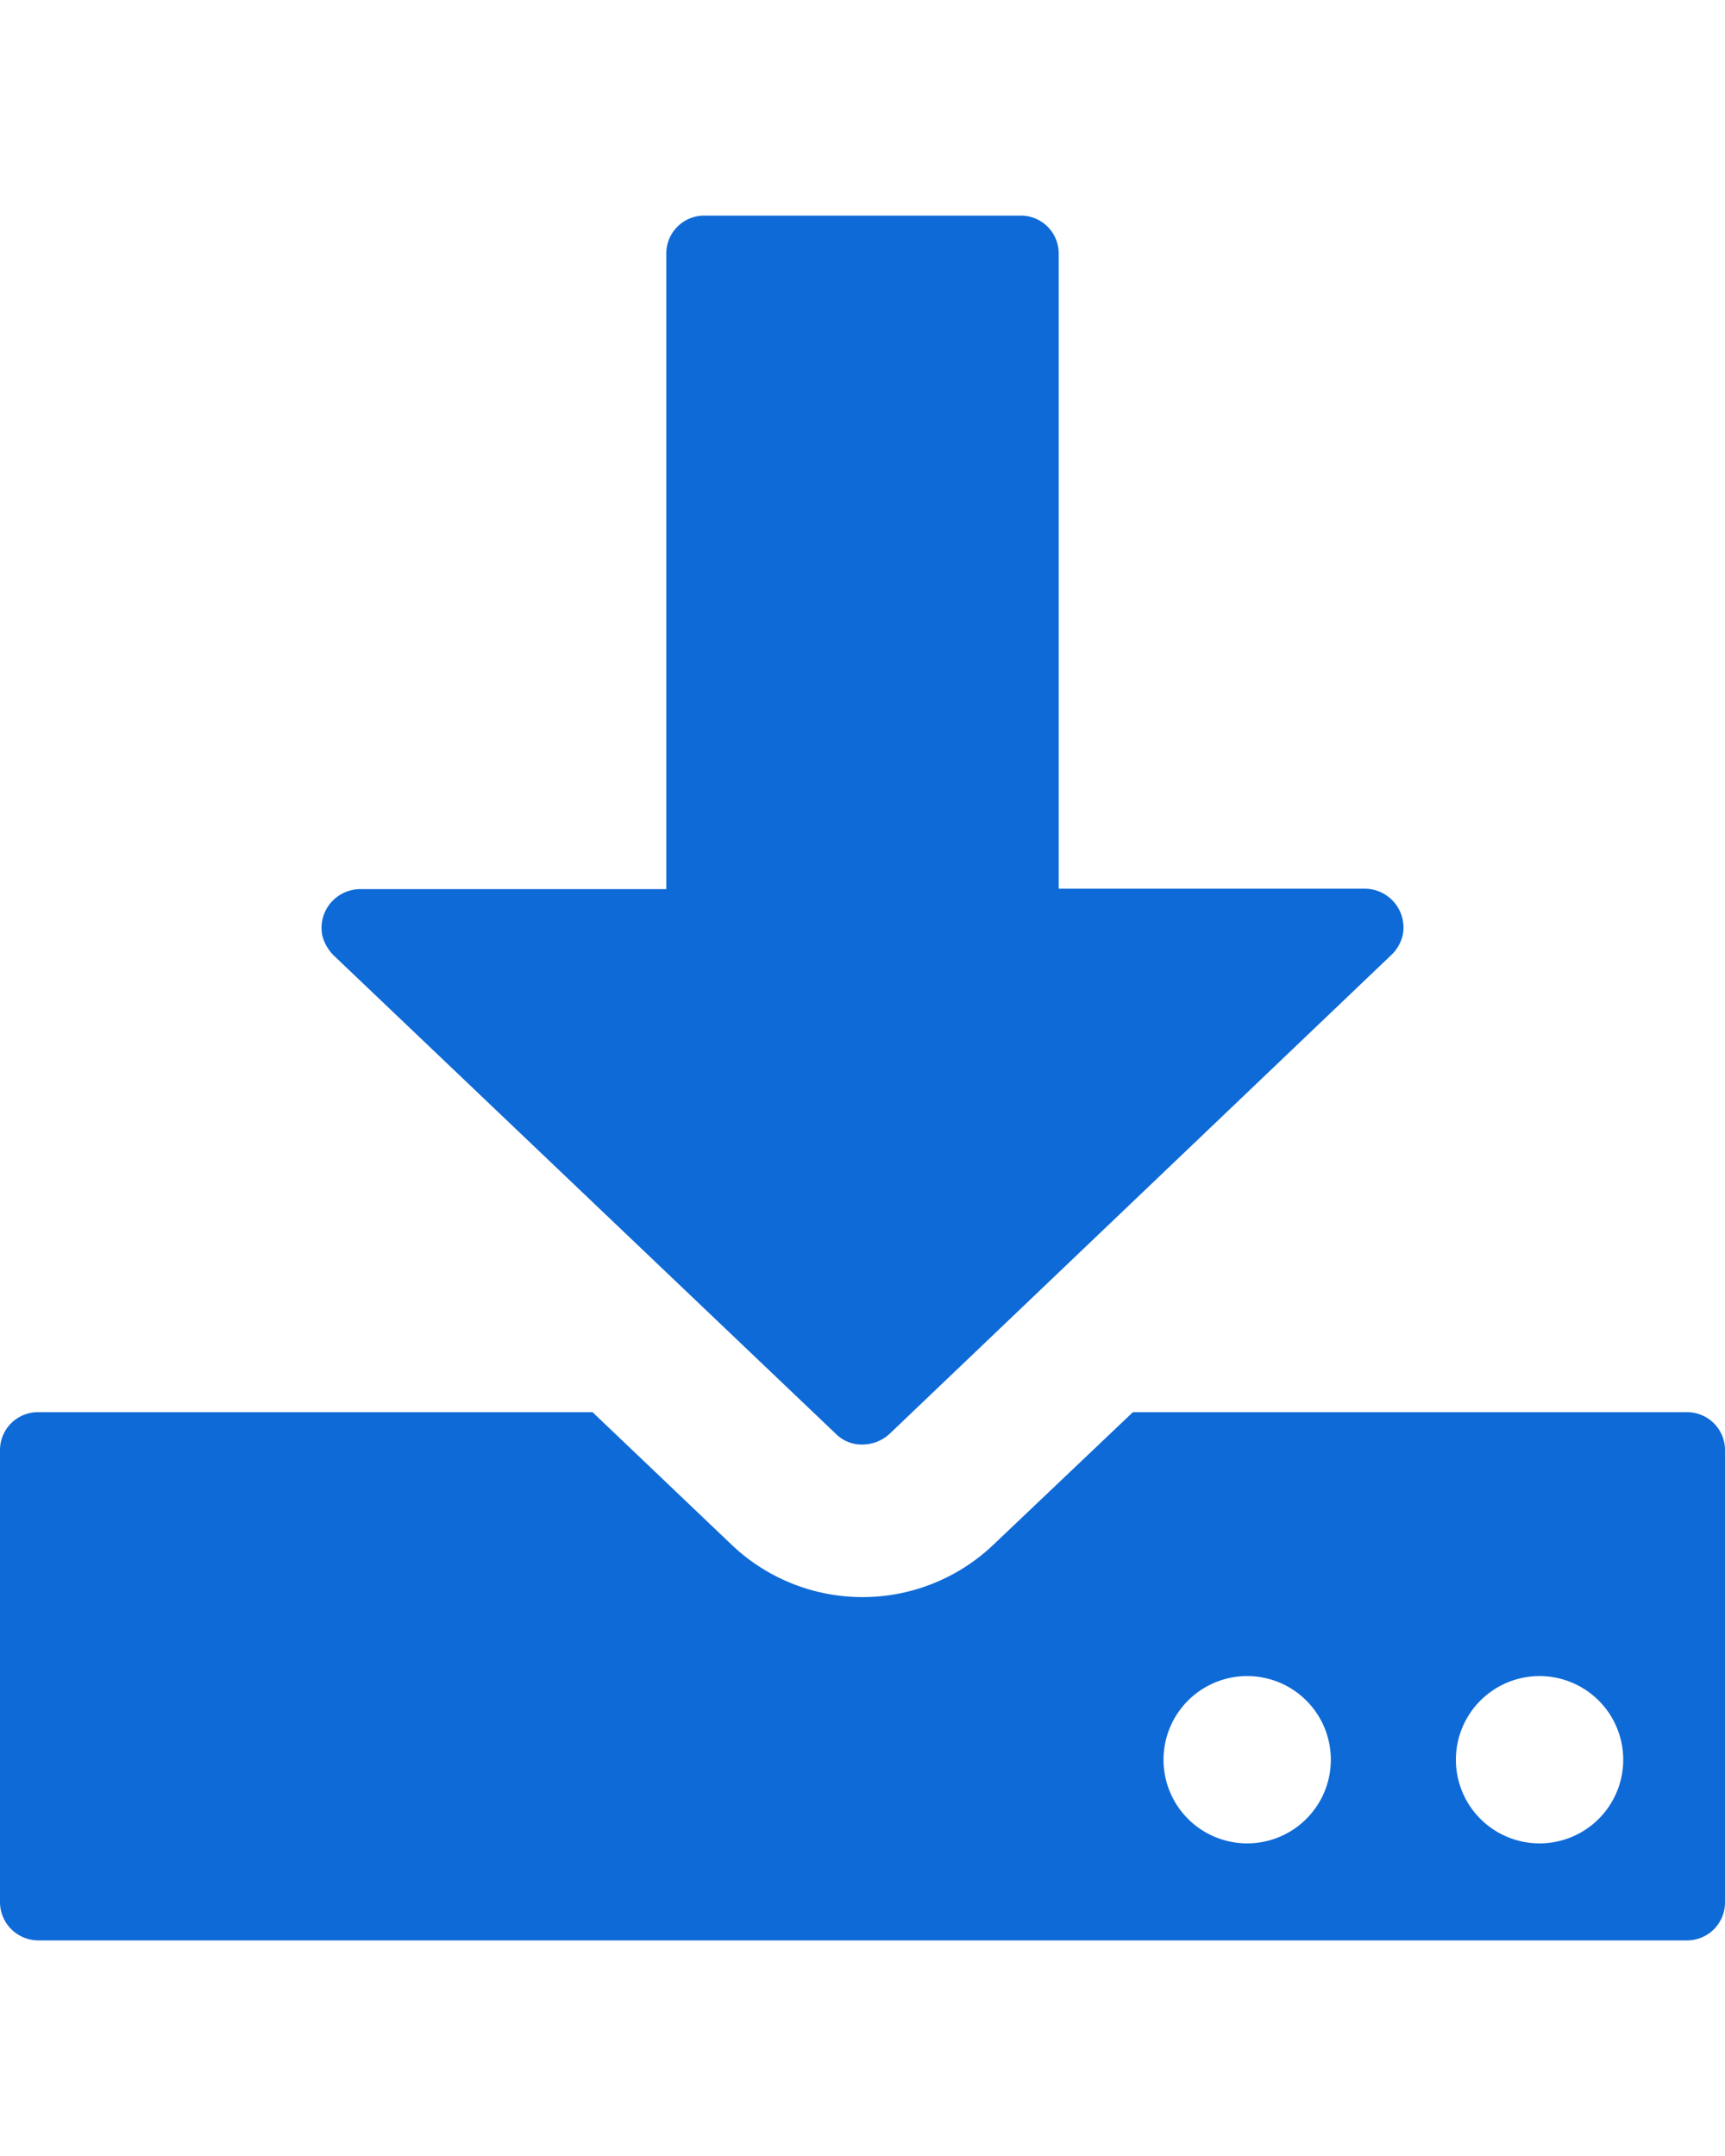
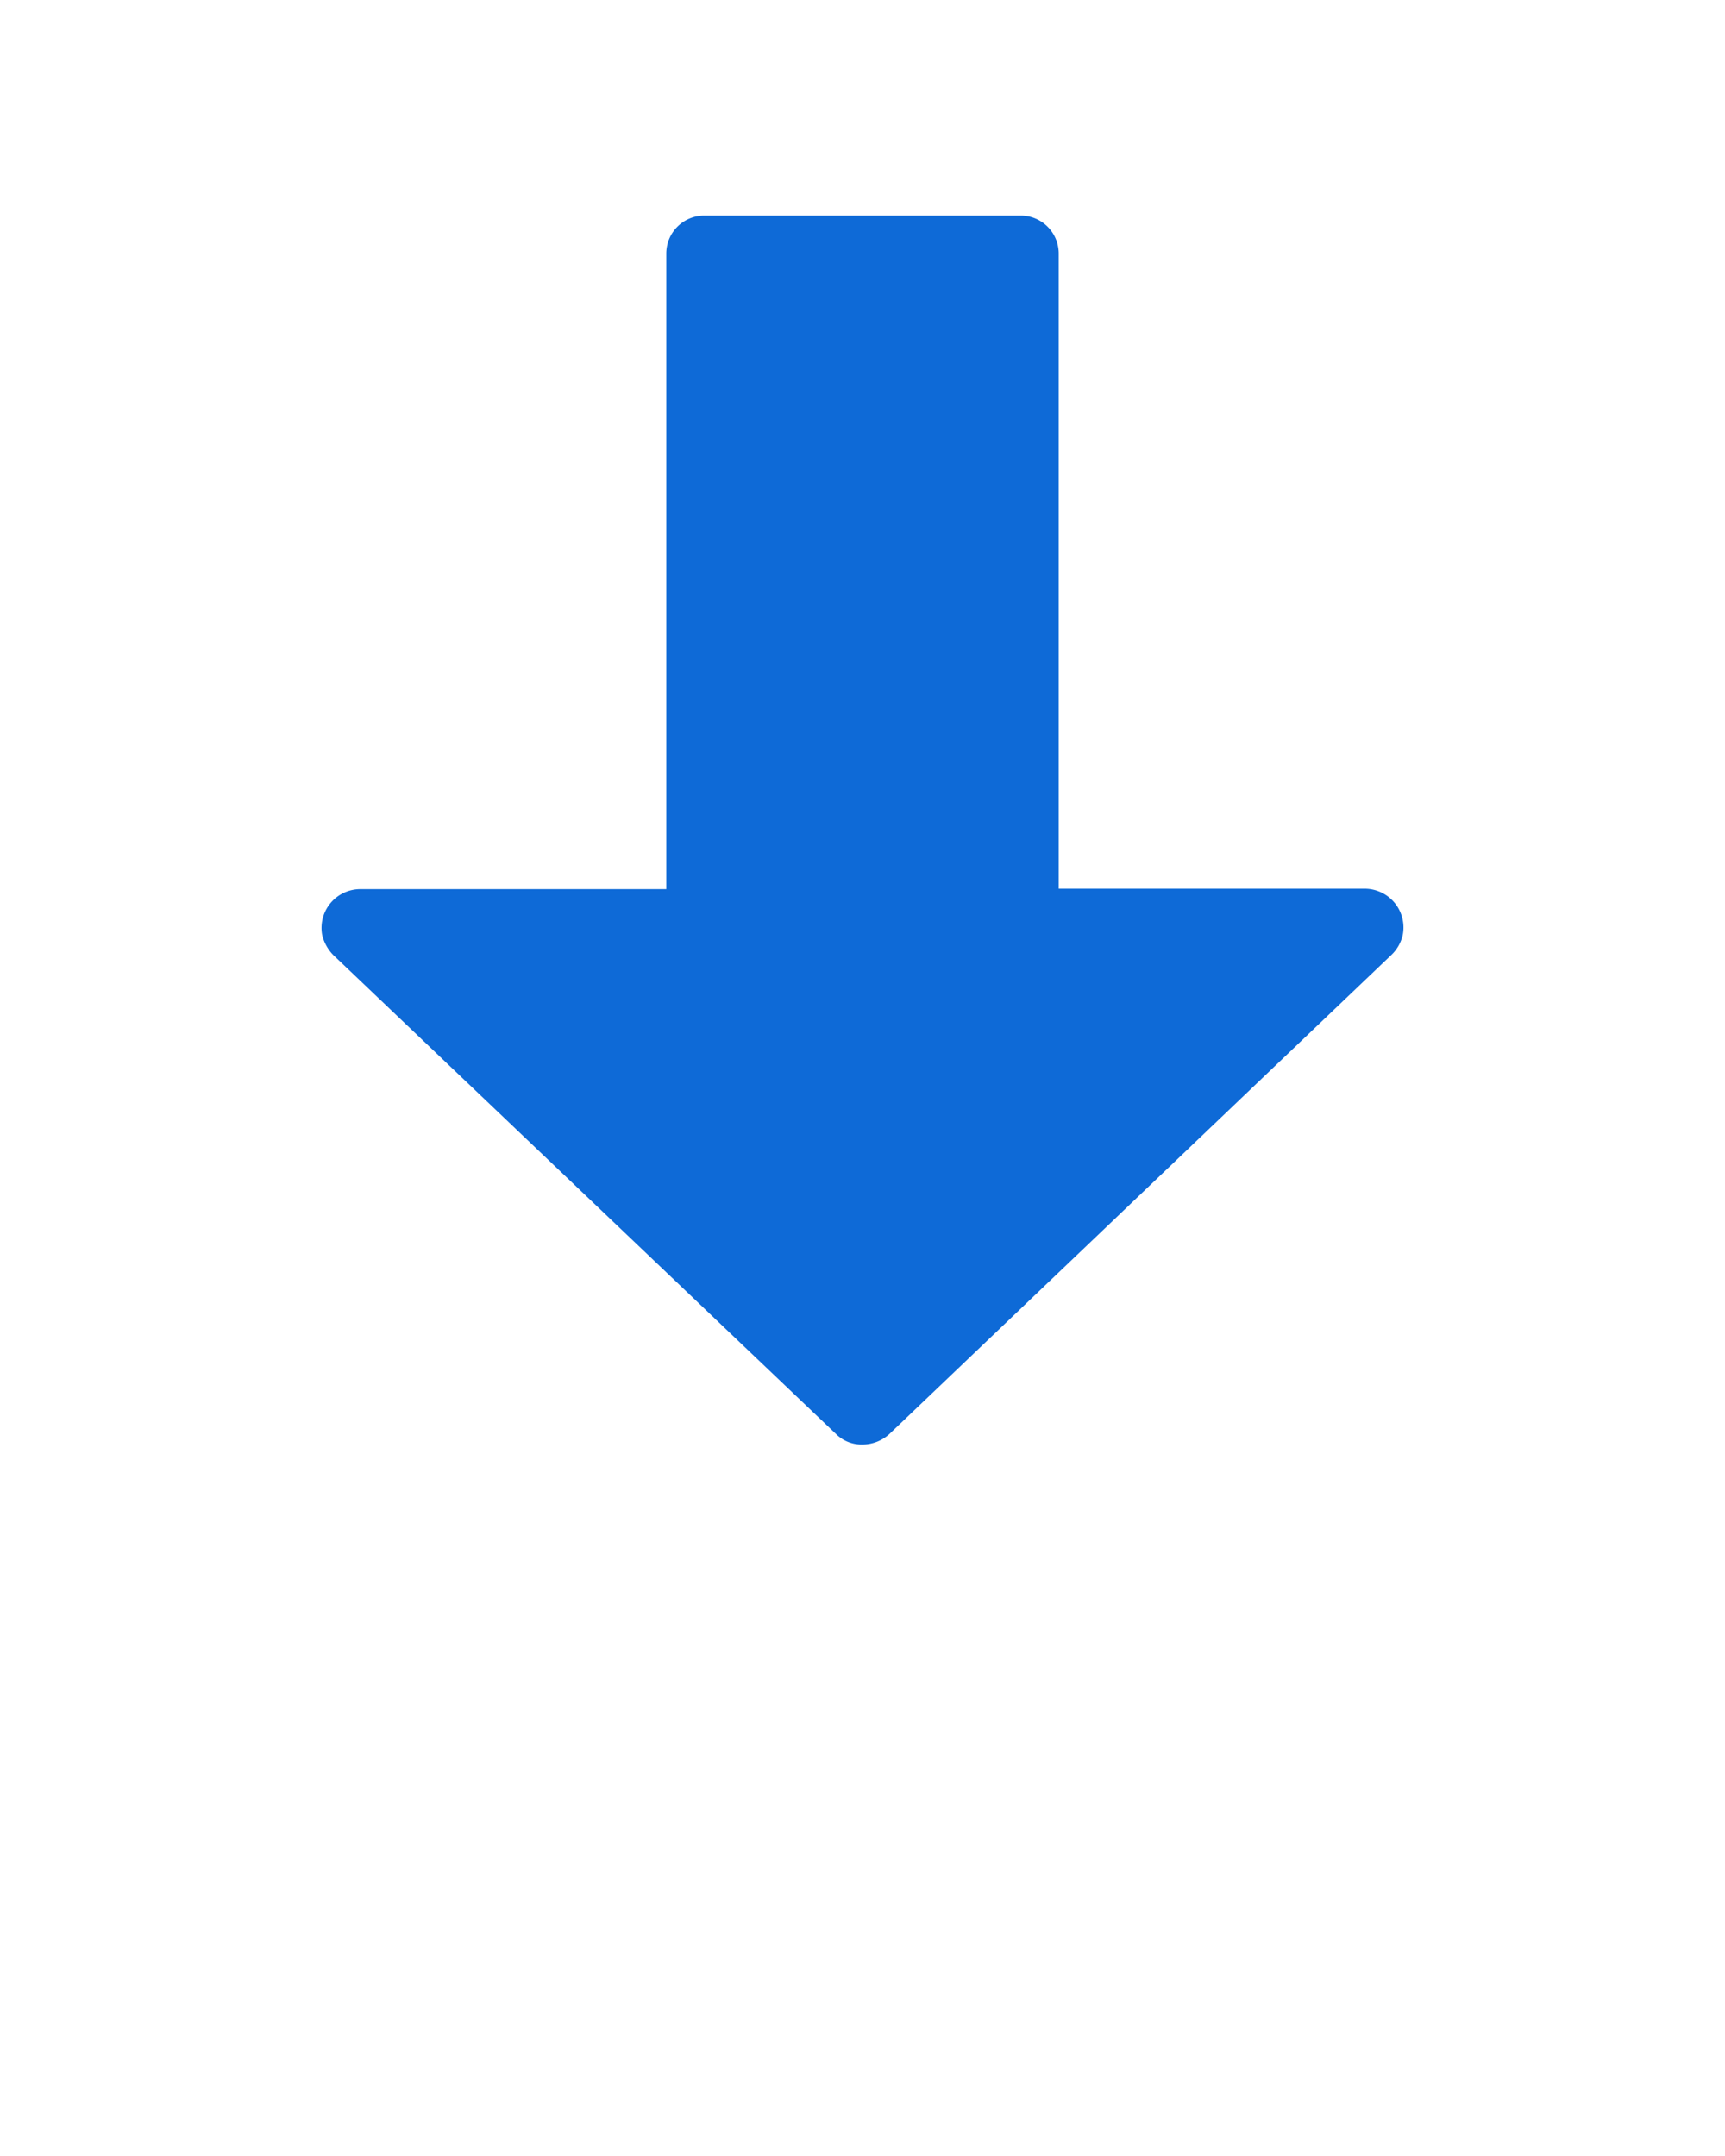
<svg xmlns="http://www.w3.org/2000/svg" width="32" viewBox="0 0 40 40">
  <defs>
    <style>.cls-1{fill:#0e6ad7;}</style>
  </defs>
  <title>icon_download</title>
  <g id="图层_2" data-name="图层 2">
    <g id="icon_download">
      <g id="icon_download-2" data-name="icon_download">
        <path class="cls-1" d="M19.39,28.26a.84.84,0,0,0,.61.24.93.93,0,0,0,.62-.24L32.27,17.14a.92.92,0,0,0,.26-.47.9.9,0,0,0-.88-1.06h-7.1V.88A.88.88,0,0,0,23.67,0H16.33a.88.88,0,0,0-.88.88V15.62H8.35a.9.9,0,0,0-.88,1.06,1,1,0,0,0,.26.47Z" />
-         <path class="cls-1" d="M39.12,27.75H26.27l-3.22,3.06a4.4,4.4,0,0,1-6.1,0l-3.21-3.06H.89a.88.88,0,0,0-.89.88V39.11A.89.89,0,0,0,.89,40H39.12a.88.88,0,0,0,.88-.89V28.64a.88.88,0,0,0-.88-.89Zm-10.2,10a1.94,1.94,0,1,1,1.94-1.94,1.94,1.94,0,0,1-1.94,1.94Zm6.78,0a1.94,1.94,0,1,1,1.94-1.94,1.94,1.94,0,0,1-1.94,1.94Z" />
      </g>
    </g>
  </g>
</svg>